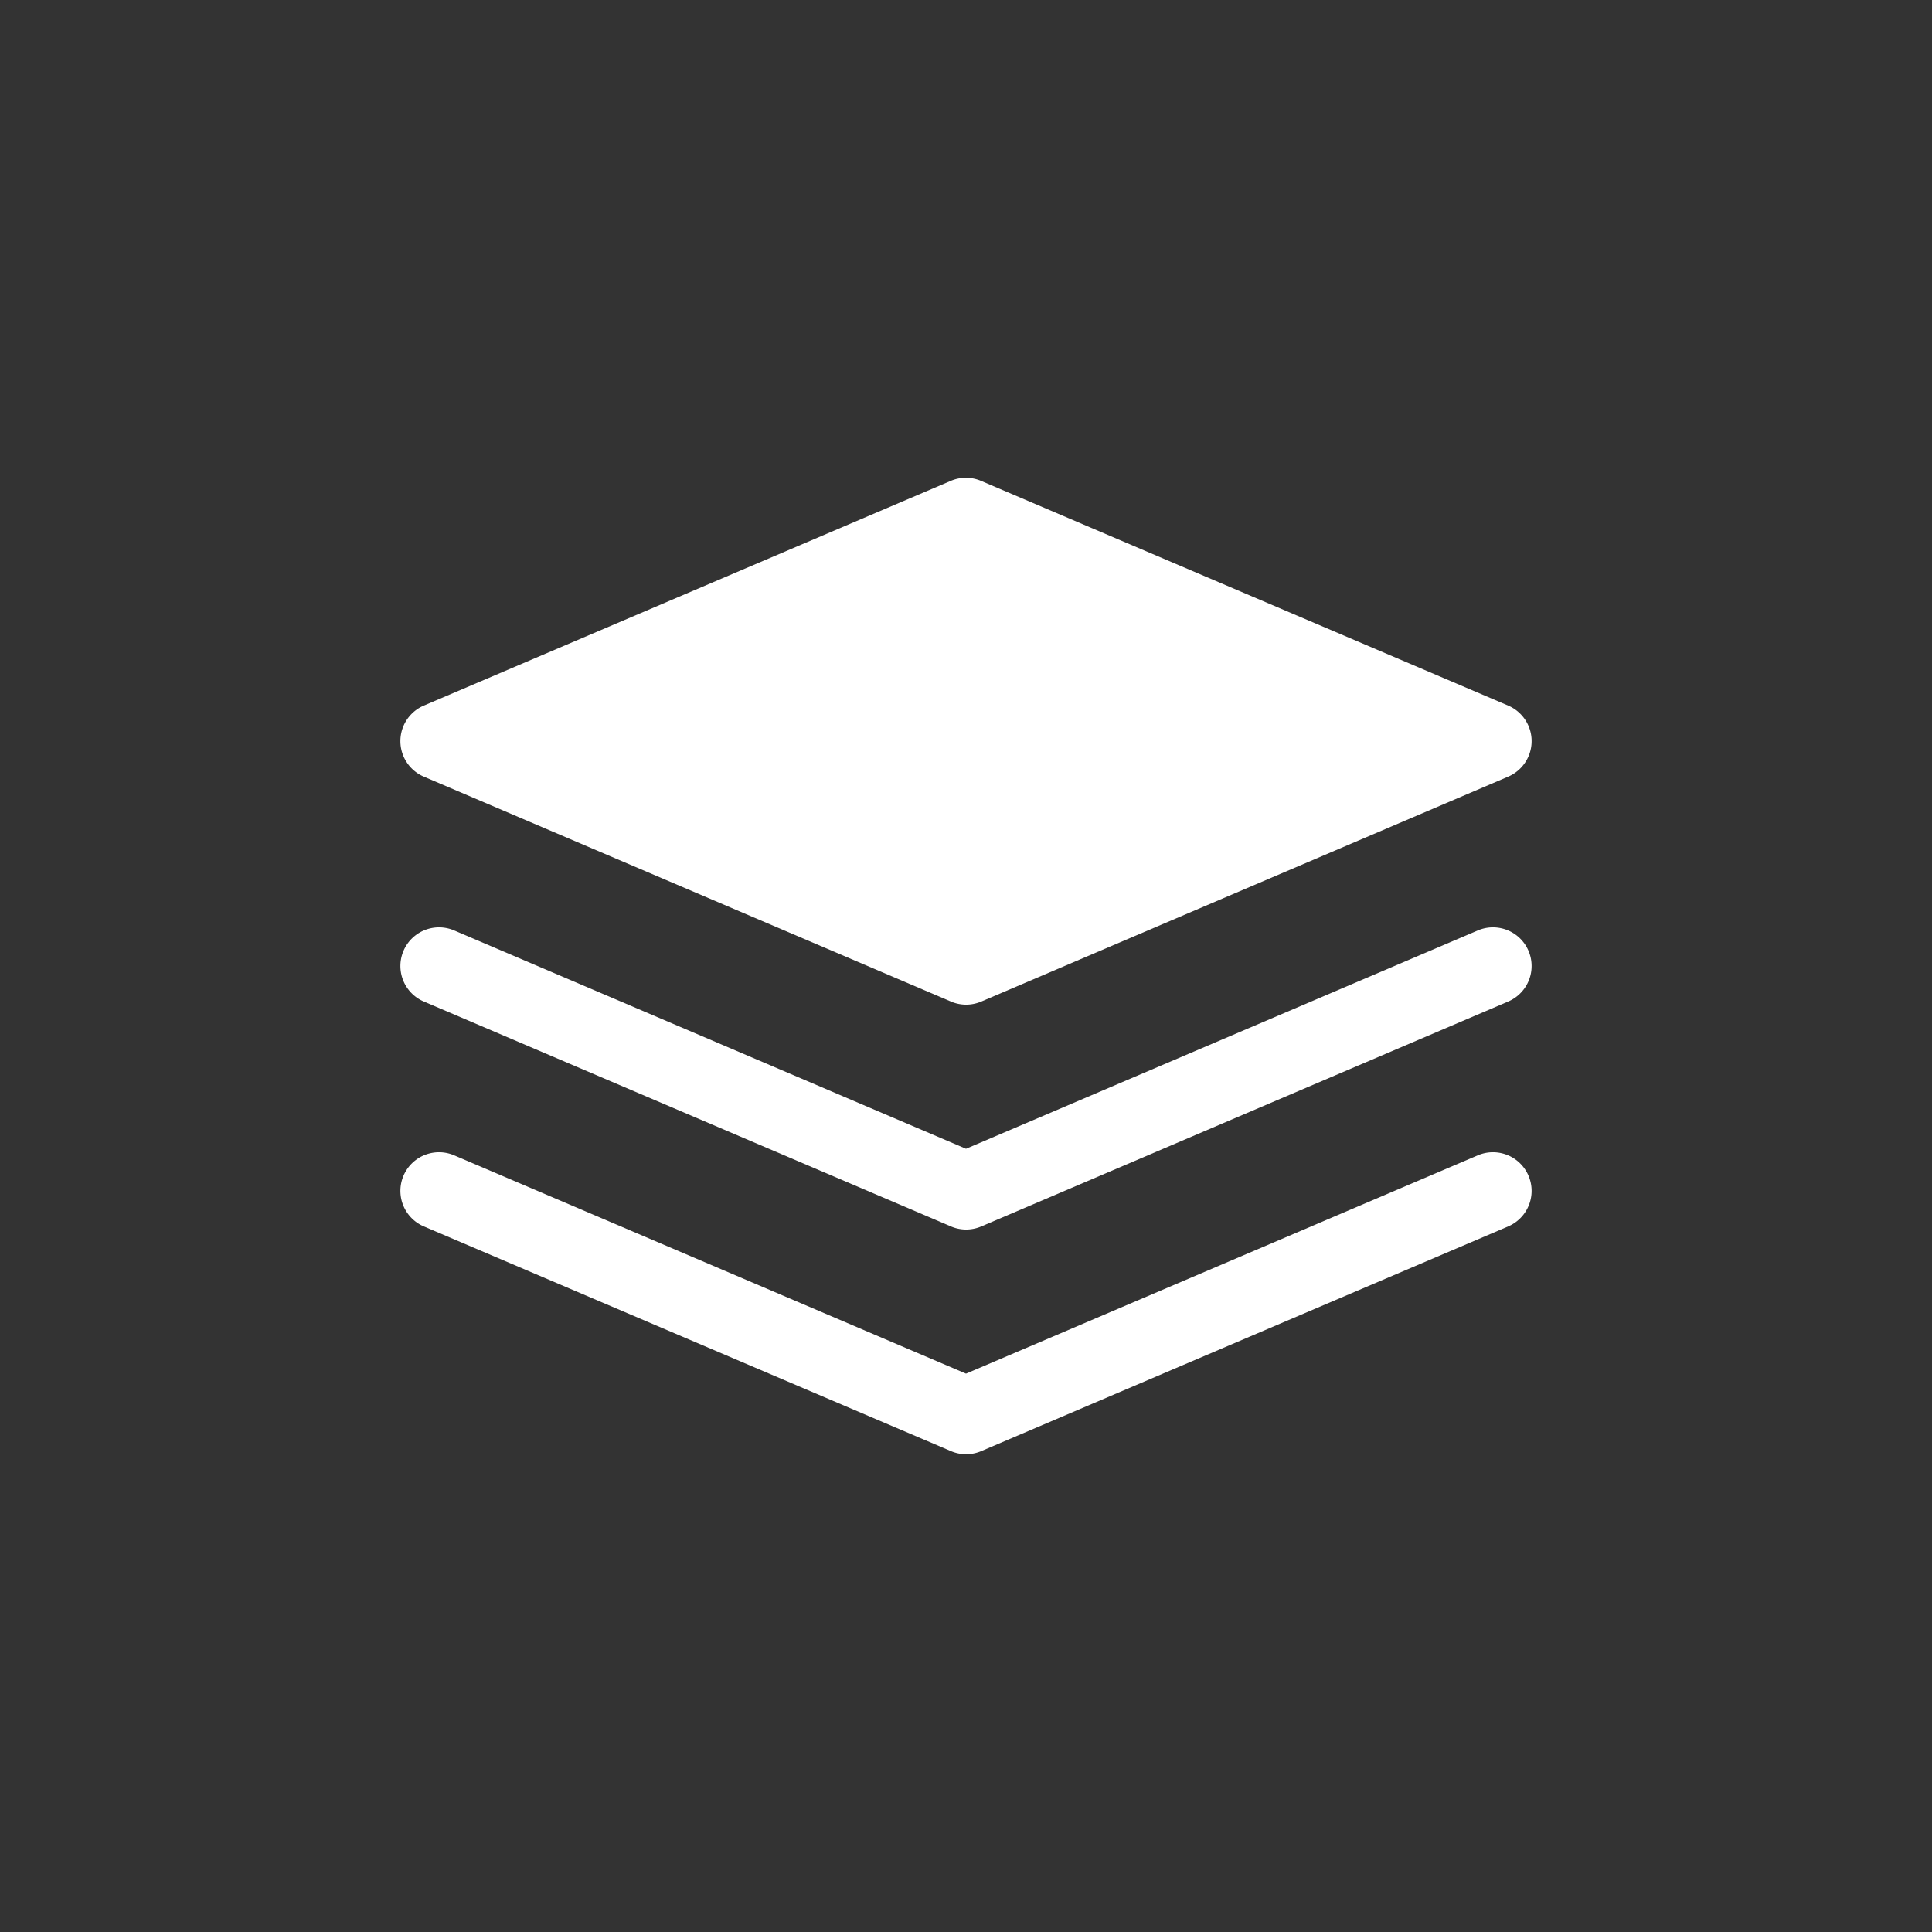
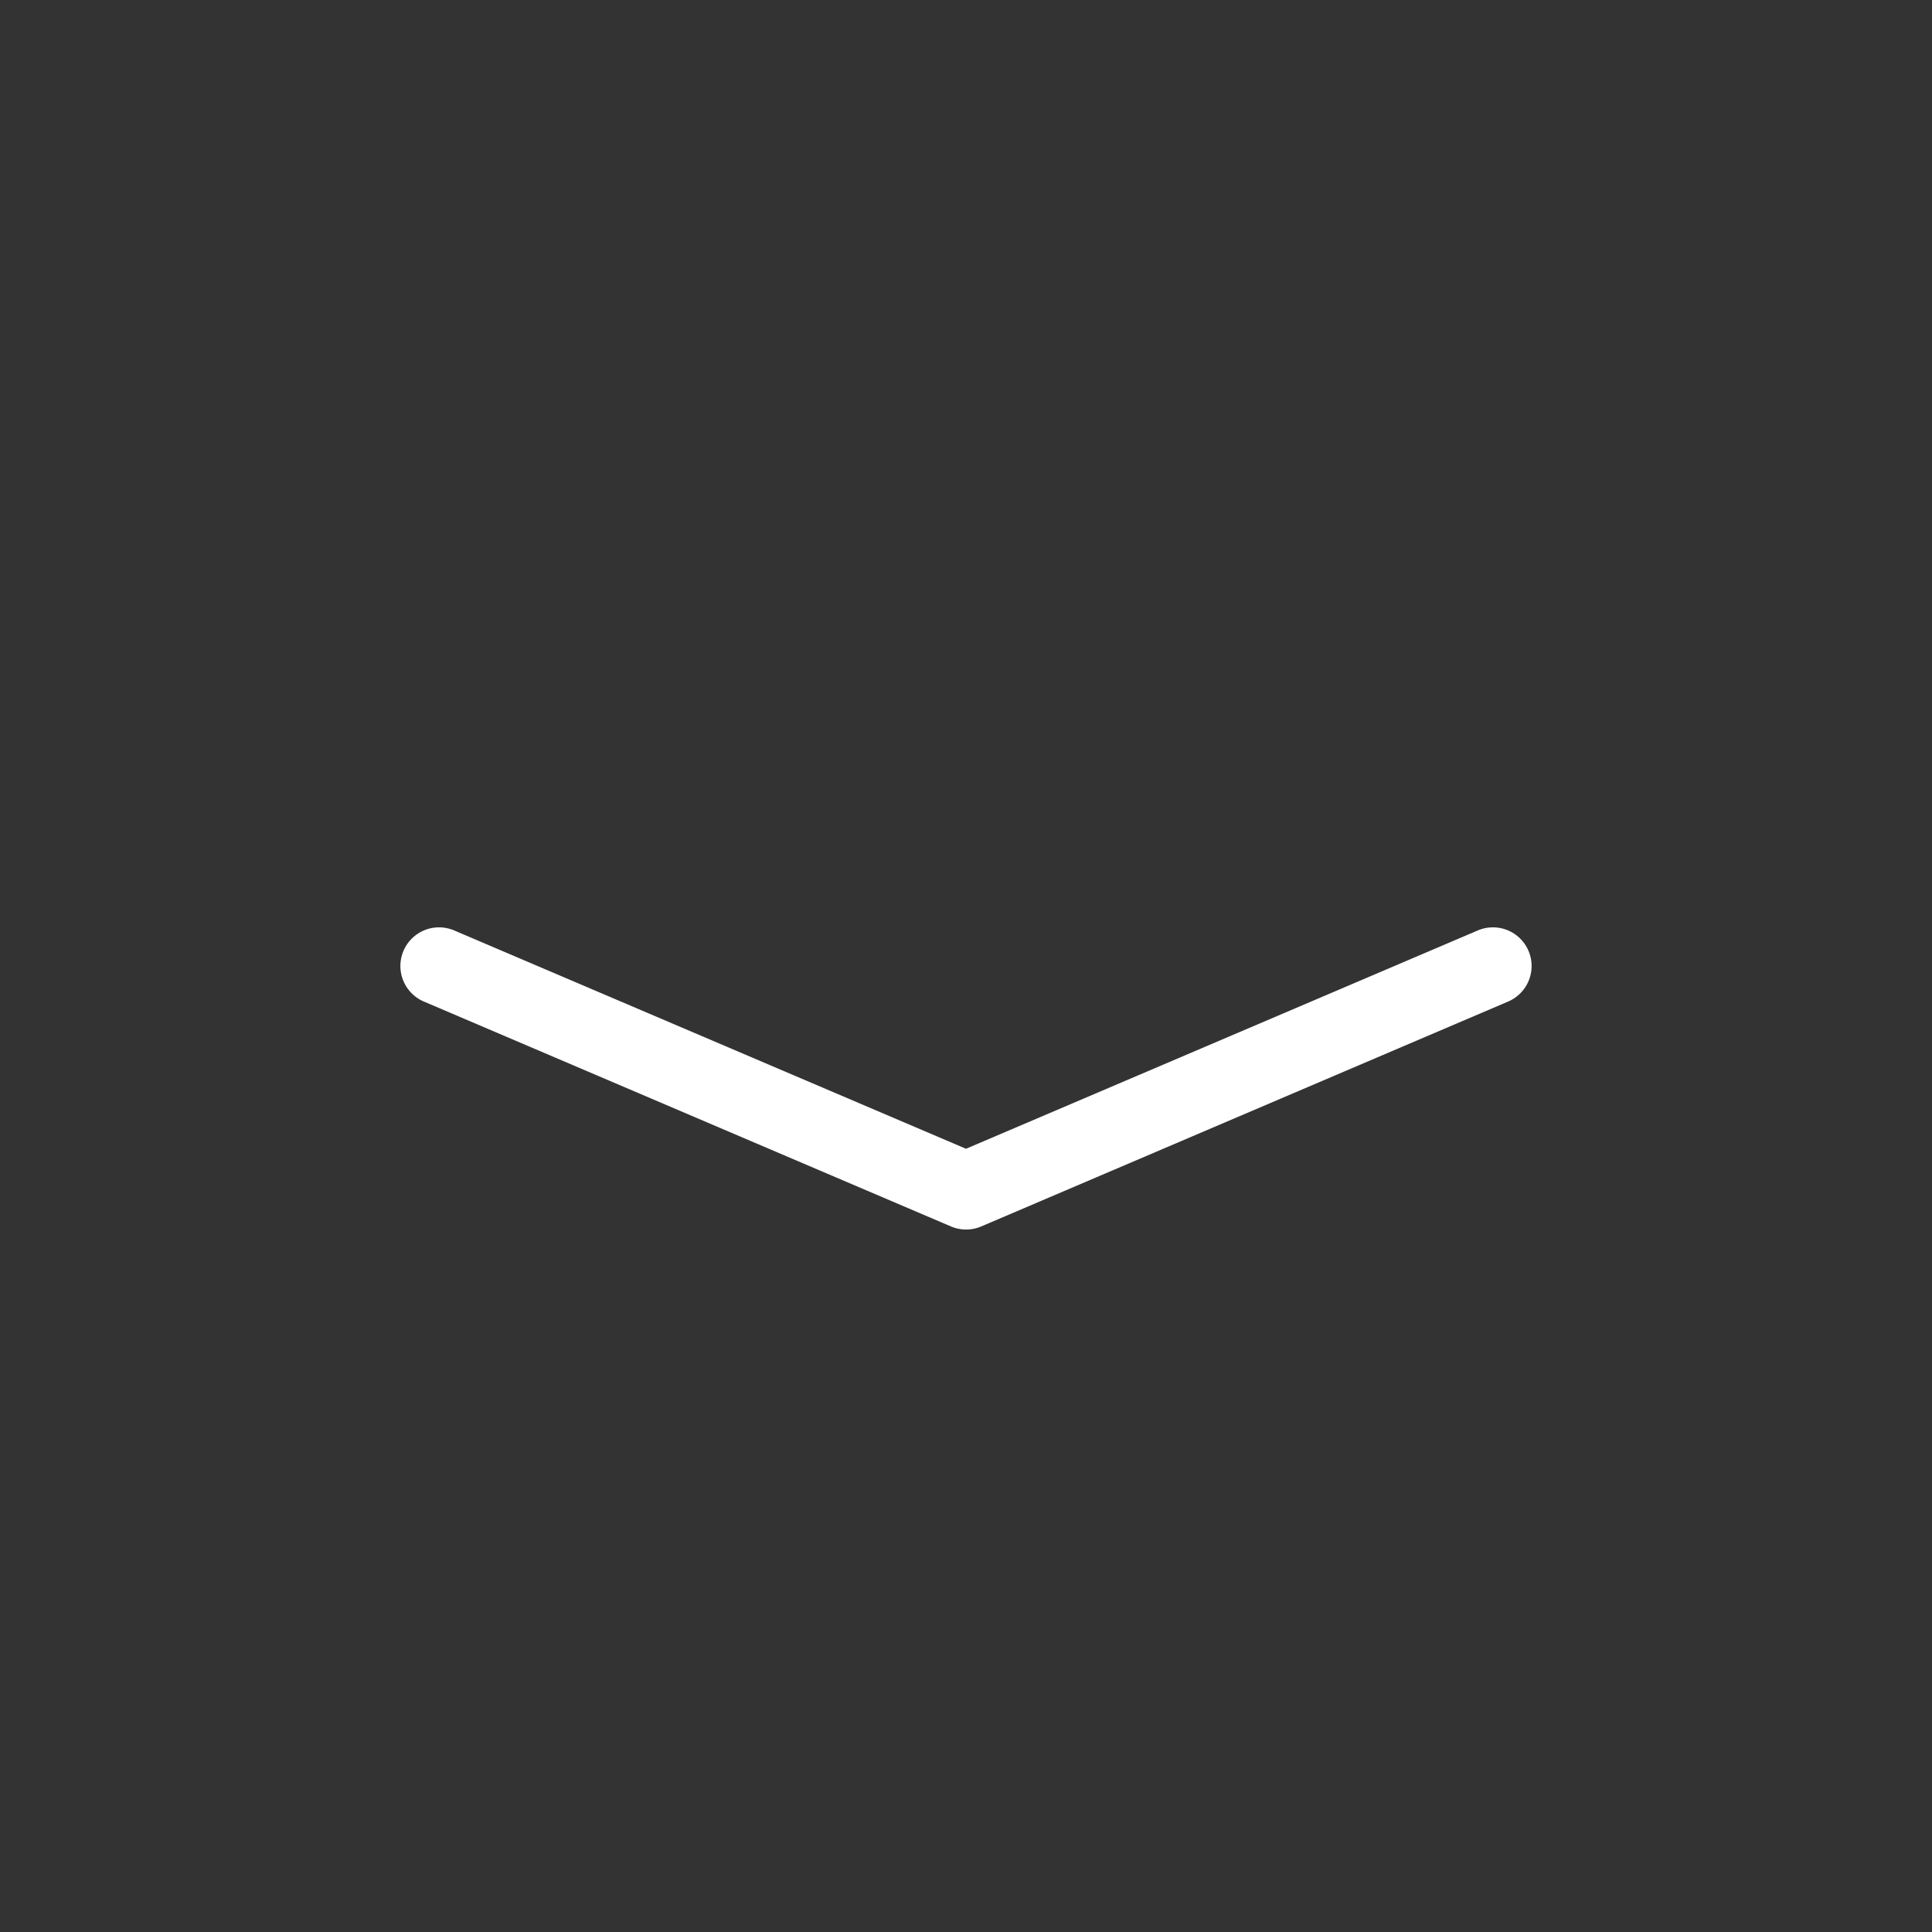
<svg xmlns="http://www.w3.org/2000/svg" data-name="Layer 1" viewBox="0 0 100 100" x="0px" y="0px">
  <rect x="0" y="0" width="100" height="100" fill="#333333" stroke="none" />
  <title>52 all</title>
-   <path fill="white" d="M21.94,40.2,49.22,51.84a2,2,0,0,0,1.57,0L78.06,40.2a2,2,0,0,0,0-3.68L50.78,24.89a2,2,0,0,0-1.57,0L21.94,36.52a2,2,0,0,0,0,3.68Z" />
-   <path fill="white" d="M76.49,59.8,50,71.1,23.51,59.8a2,2,0,0,0-1.57,3.68L49.22,75.11a2,2,0,0,0,1.57,0L78.06,63.48a2,2,0,0,0-1.57-3.68Z" />
  <path fill="white" d="M76.49,48.16,50,59.46,23.51,48.16a2,2,0,0,0-1.57,3.68L49.22,63.48a2,2,0,0,0,1.57,0L78.06,51.84a2,2,0,0,0-1.57-3.68Z" />
</svg>